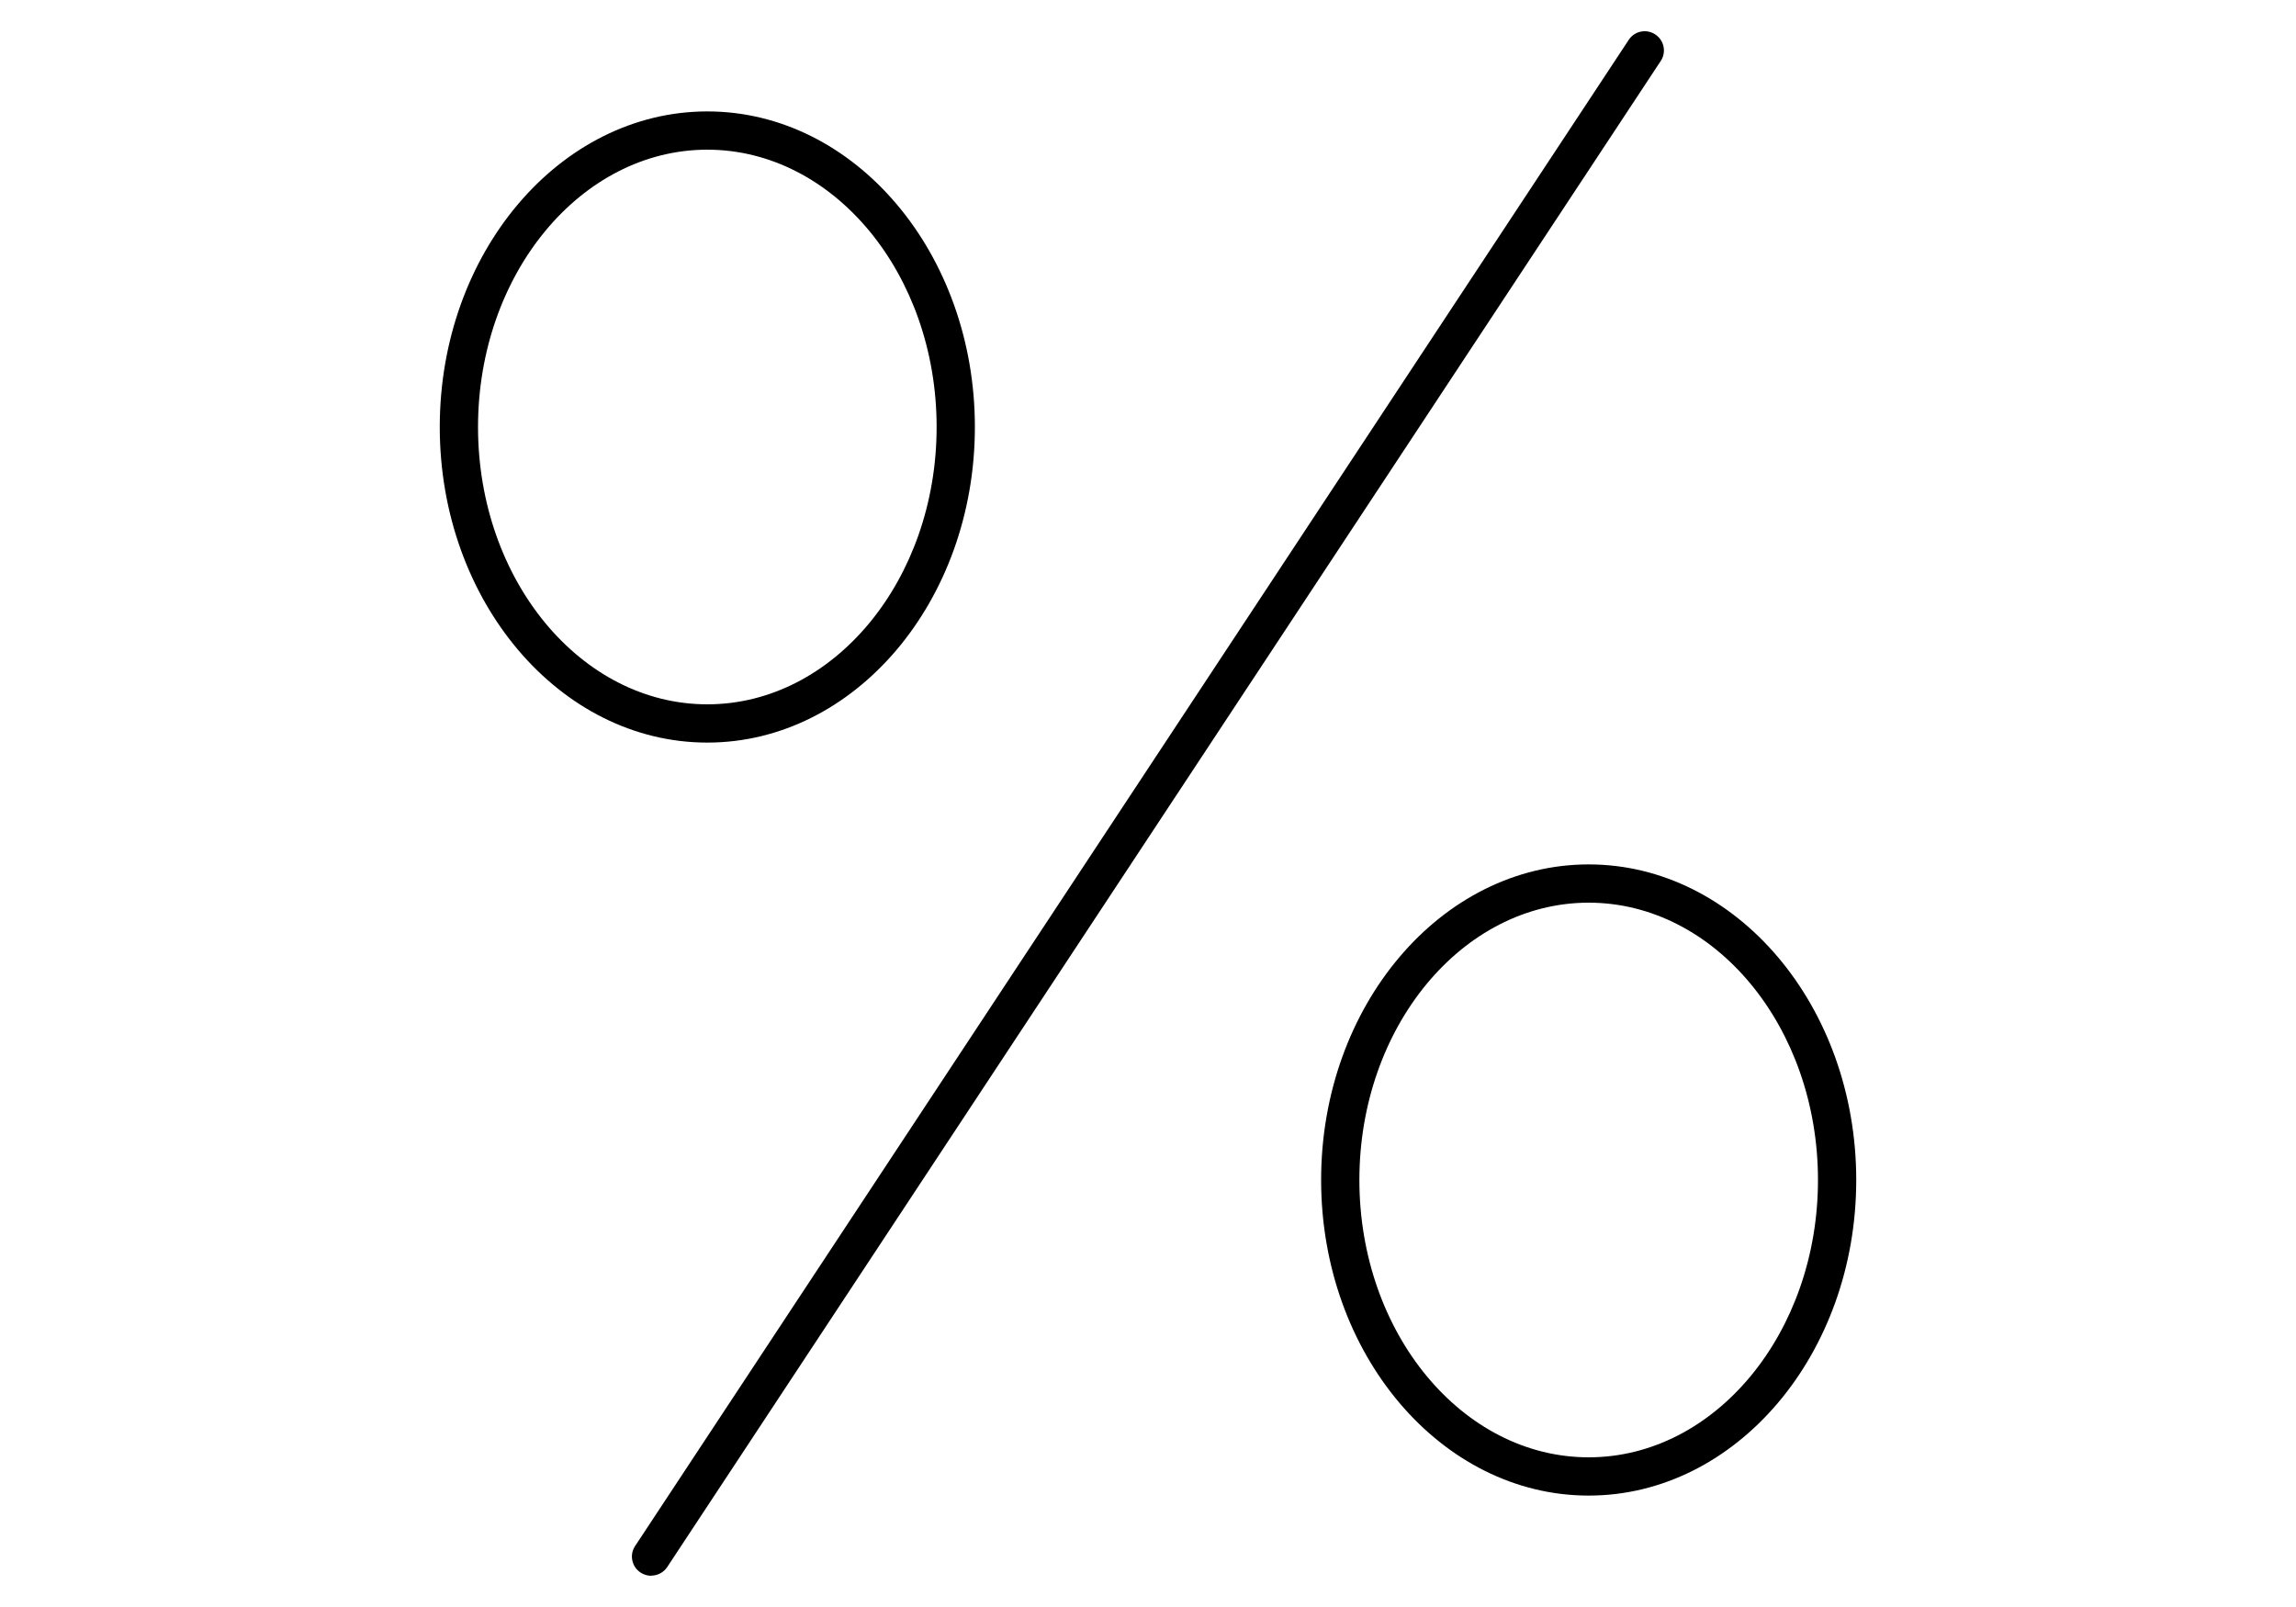
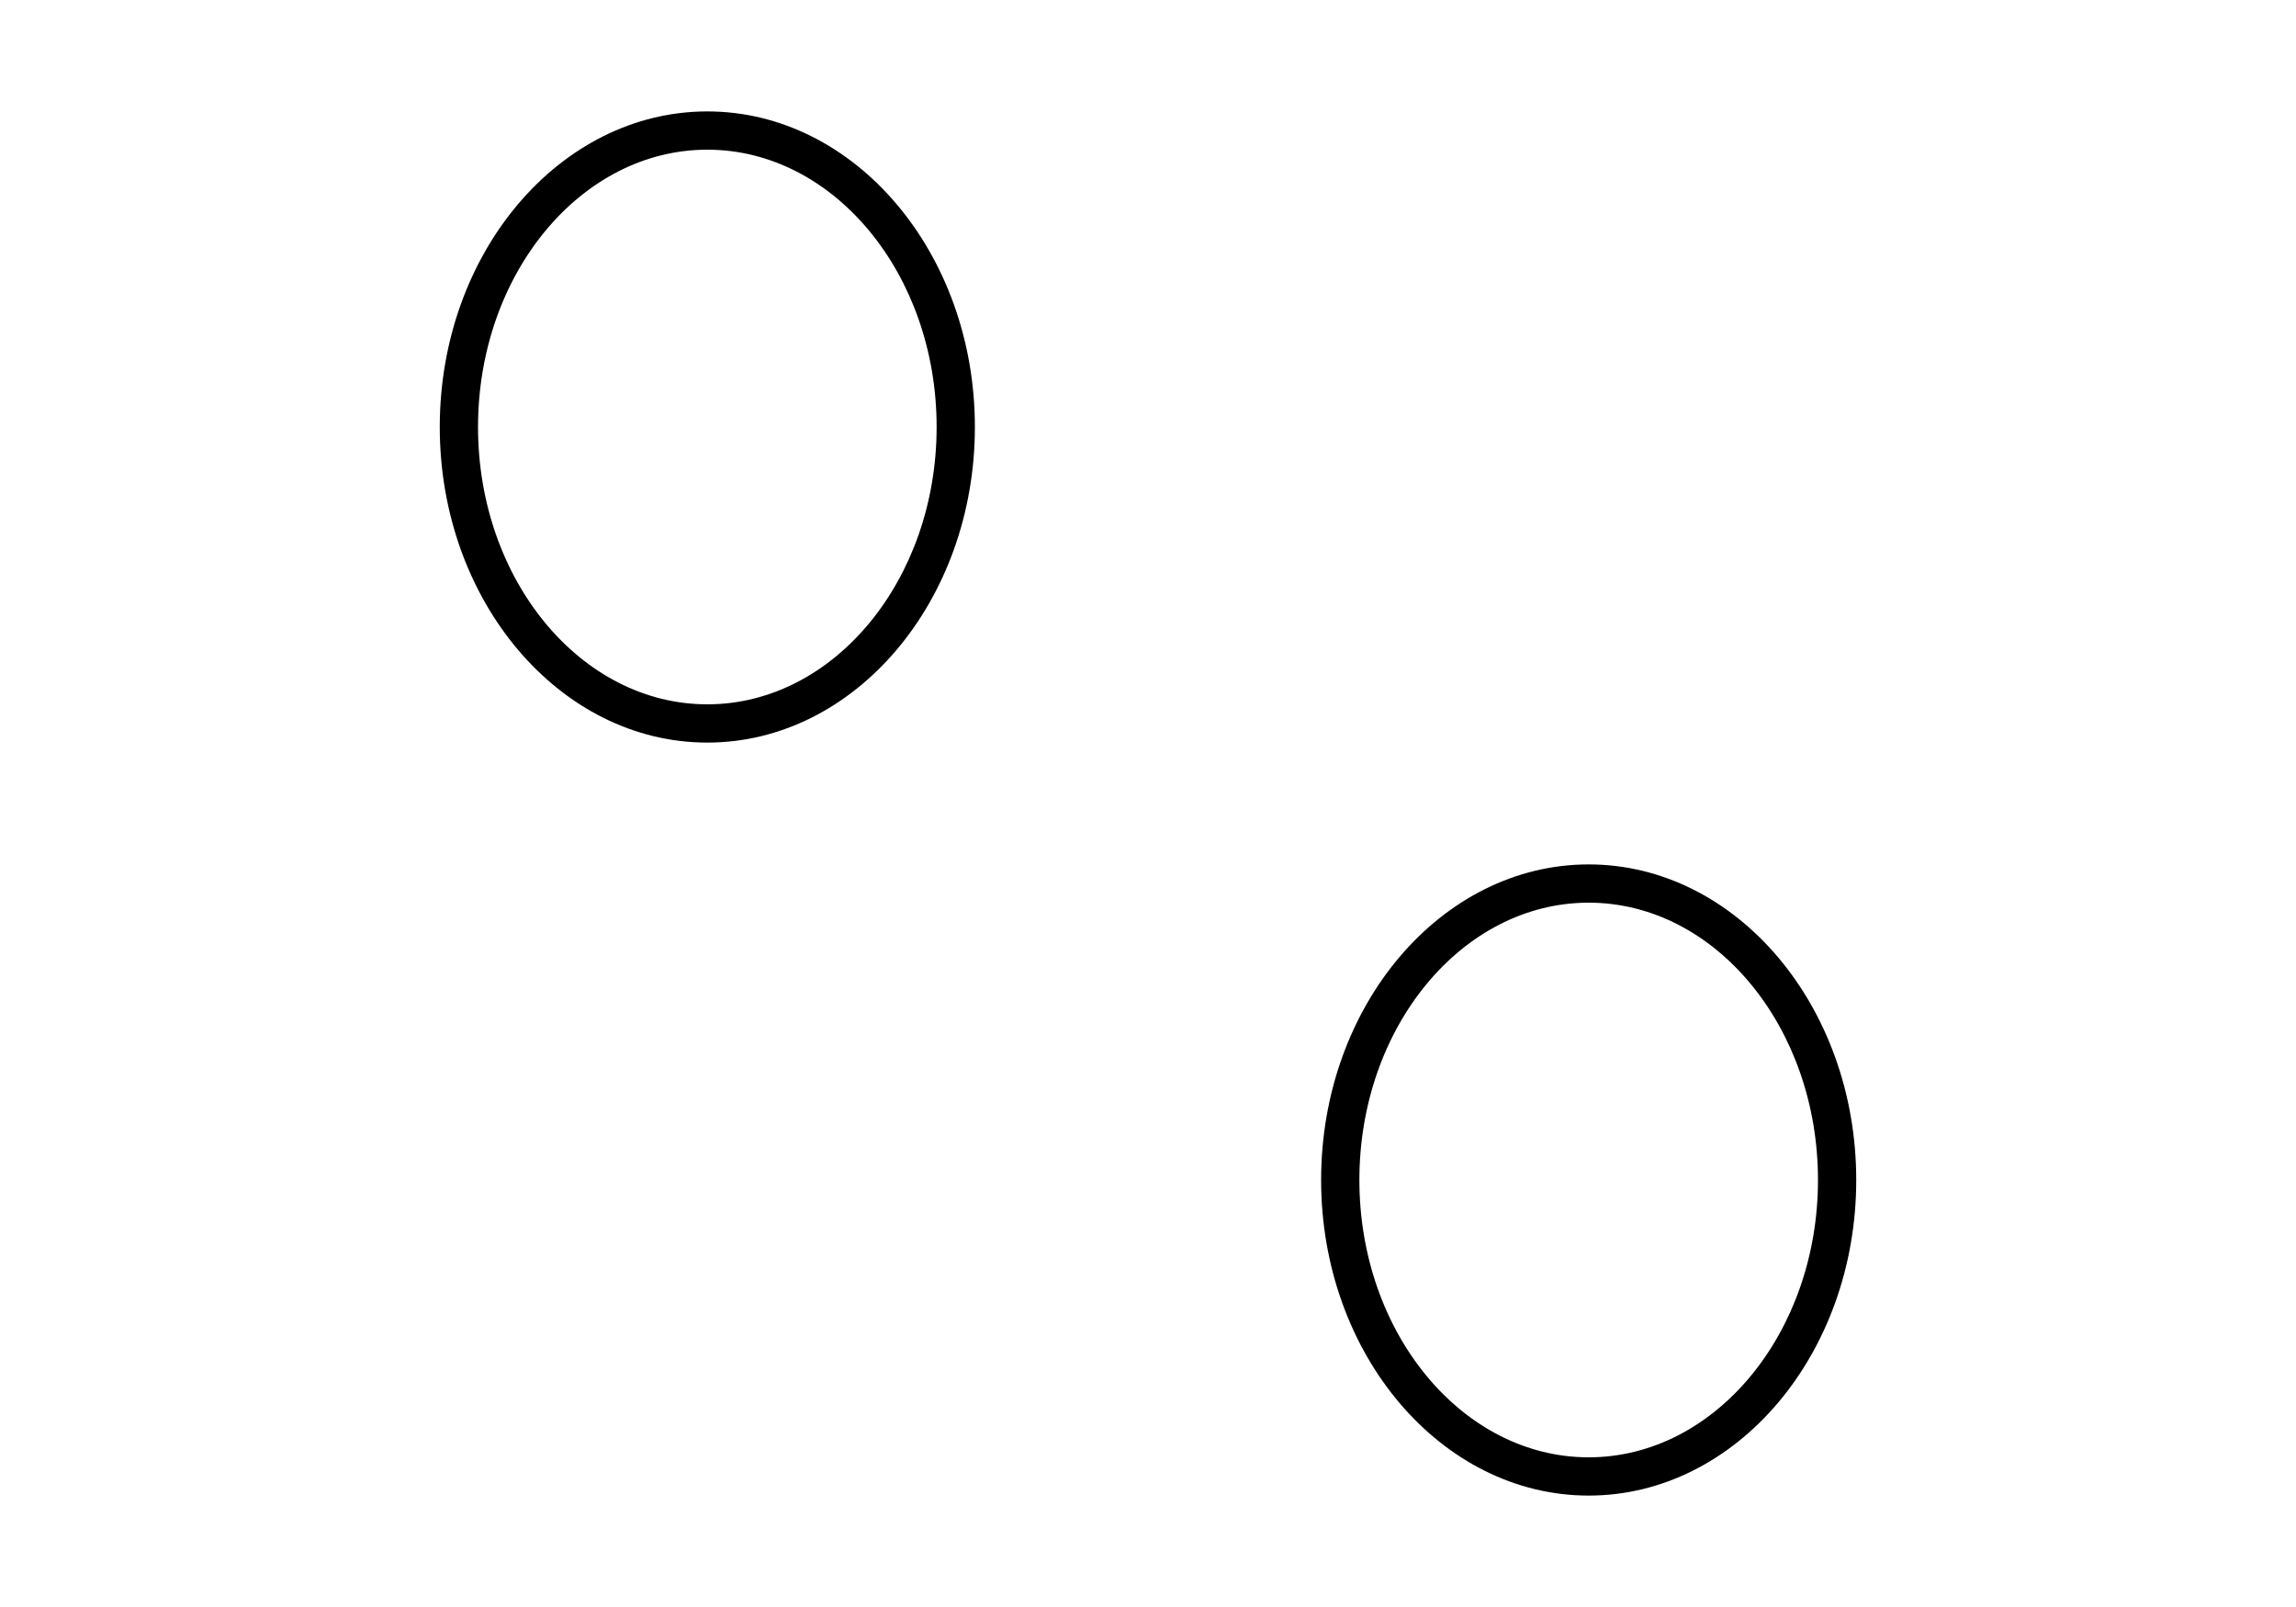
<svg xmlns="http://www.w3.org/2000/svg" id="Ebene_5" viewBox="0 0 150 105">
  <defs>
    <style>
      .cls-1 {
        fill: #000000;
      }
    </style>
  </defs>
-   <path class="cls-1" d="M42.54,102.96c-.24,0-.48-.07-.69-.21-.58-.38-.74-1.16-.36-1.73L106.41,2.6c.38-.58,1.16-.73,1.73-.35.58.38.74,1.16.36,1.73L43.59,102.39c-.24.36-.64.56-1.04.56Z" />
  <path class="cls-1" d="M46.21,48.52c-9.64,0-17.48-9.25-17.48-20.62s7.84-20.62,17.48-20.62,17.48,9.25,17.48,20.62-7.84,20.62-17.48,20.62ZM46.21,9.78c-8.26,0-14.98,8.13-14.98,18.12s6.72,18.12,14.98,18.12,14.98-8.13,14.98-18.12-6.72-18.12-14.98-18.12Z" />
  <path class="cls-1" d="M103.79,97.72c-9.64,0-17.48-9.25-17.48-20.62s7.84-20.62,17.48-20.62,17.48,9.25,17.48,20.62-7.84,20.62-17.48,20.62ZM103.79,58.98c-8.26,0-14.98,8.13-14.98,18.12s6.72,18.12,14.98,18.12,14.98-8.13,14.98-18.12-6.72-18.12-14.98-18.12Z" />
</svg>